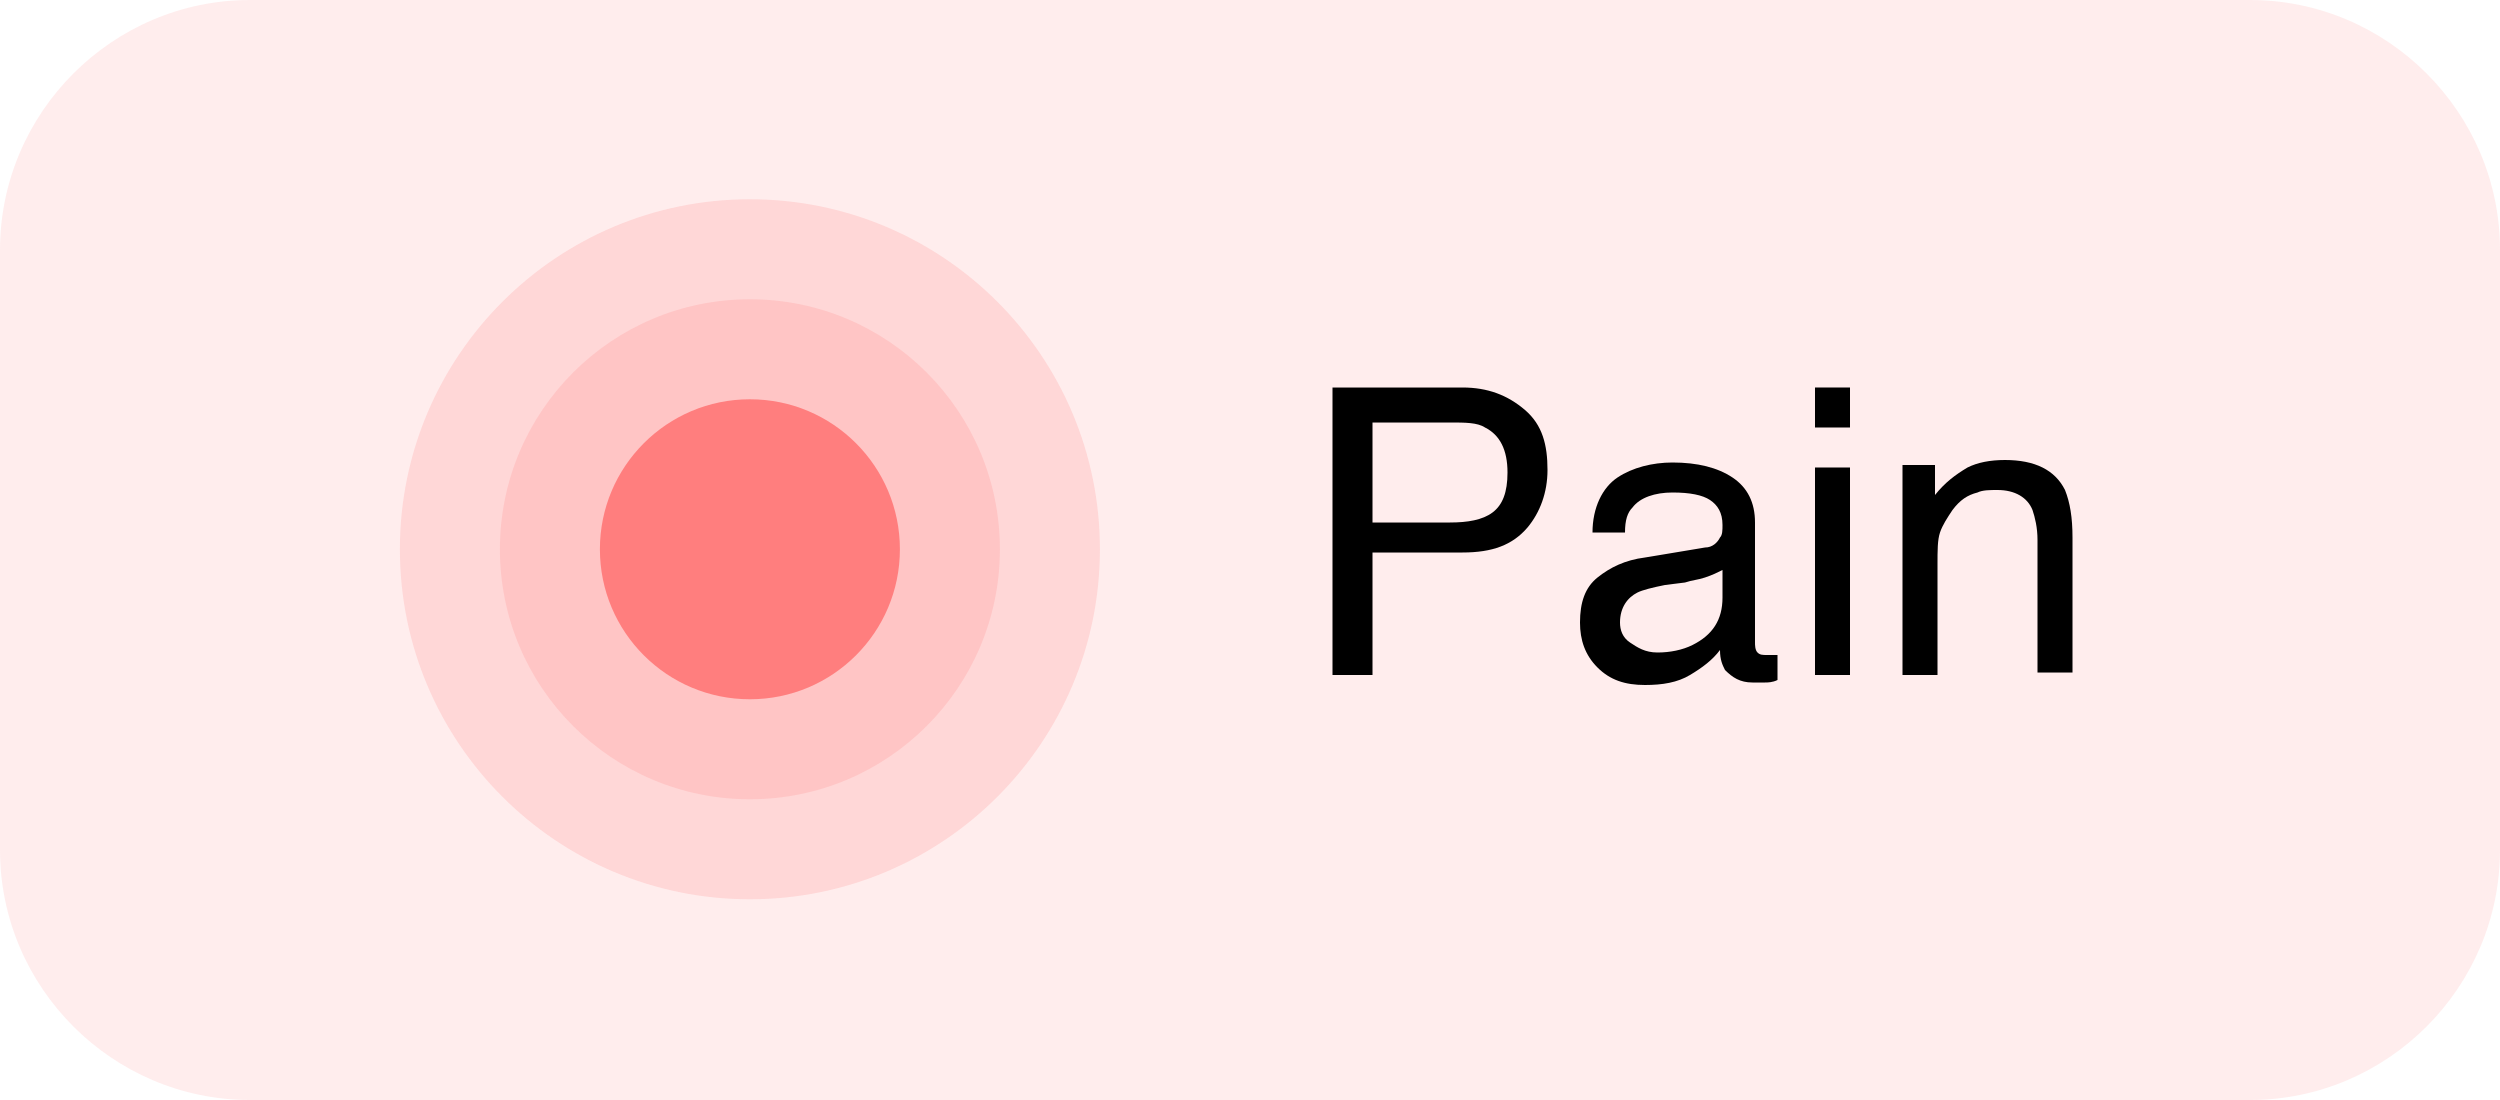
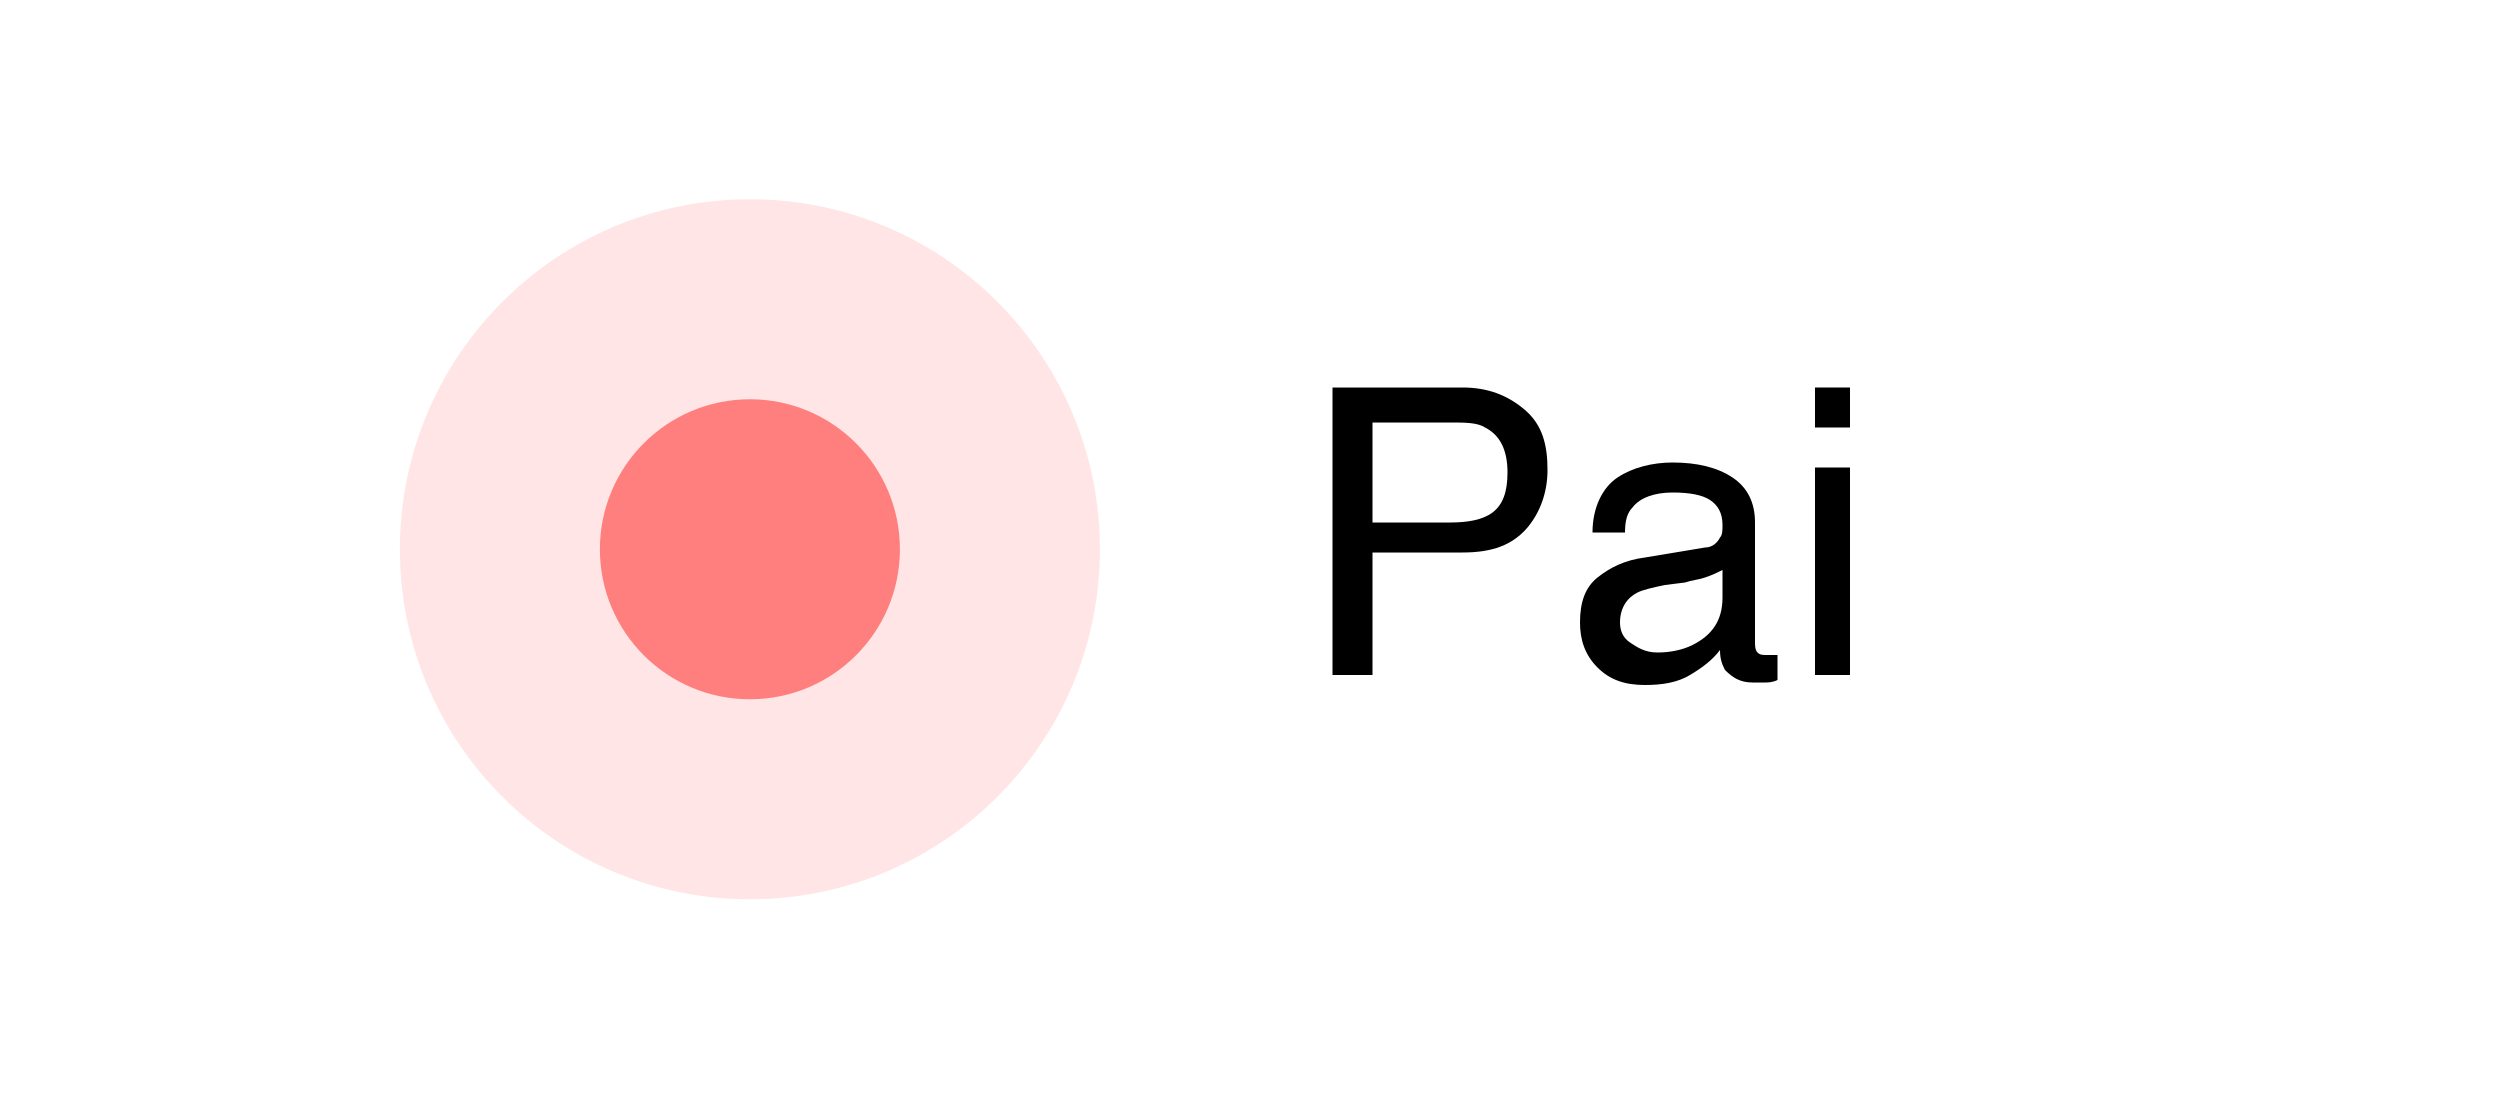
<svg xmlns="http://www.w3.org/2000/svg" version="1.1" id="Layer_1" x="0px" y="0px" viewBox="0 0 100 44" style="enable-background:new 0 0 100 44;" xml:space="preserve">
  <style type="text/css">
	.st0{opacity:0.16;fill:#FD8A8A;enable-background:new    ;}
	.st1{enable-background:new    ;}
	.st2{opacity:0.2;fill:#FF7E7E;enable-background:new    ;}
	.st3{fill:#FF7E7E;}
</style>
  <g id="Group_2364" transform="translate(-873 -904)">
-     <path id="Rectangle_1317" class="st0" d="M883,904h80c5.5,0,10,4.5,10,10v24c0,5.5-4.5,10-10,10h-80c-5.5,0-10-4.5-10-10v-24   C873,908.5,877.5,904,883,904z" />
    <g class="st1">
      <path d="M926.4,919.5h5.1c1,0,1.8,0.3,2.5,0.9s0.9,1.4,0.9,2.4c0,0.9-0.3,1.7-0.8,2.3c-0.6,0.7-1.4,1-2.6,1h-3.6v4.9h-1.6V919.5z     M932.4,921.1c-0.3-0.2-0.8-0.2-1.4-0.2h-3.1v4h3.1c0.7,0,1.3-0.1,1.7-0.4c0.4-0.3,0.6-0.8,0.6-1.6    C933.3,922,933,921.4,932.4,921.1z" />
      <path d="M941.2,925.9c0.3,0,0.5-0.2,0.6-0.4c0.1-0.1,0.1-0.3,0.1-0.5c0-0.5-0.2-0.8-0.5-1c-0.3-0.2-0.8-0.3-1.5-0.3    c-0.7,0-1.3,0.2-1.6,0.6c-0.2,0.2-0.3,0.5-0.3,1h-1.3c0-1,0.4-1.8,1-2.2c0.6-0.4,1.4-0.6,2.2-0.6c1,0,1.8,0.2,2.4,0.6    c0.6,0.4,0.9,1,0.9,1.8v4.8c0,0.1,0,0.3,0.1,0.4c0.1,0.1,0.2,0.1,0.4,0.1c0.1,0,0.1,0,0.2,0s0.2,0,0.2,0v1    c-0.2,0.1-0.4,0.1-0.5,0.1c-0.1,0-0.3,0-0.5,0c-0.5,0-0.8-0.2-1.1-0.5c-0.1-0.2-0.2-0.4-0.2-0.8c-0.3,0.4-0.7,0.7-1.2,1    c-0.5,0.3-1.1,0.4-1.8,0.4c-0.8,0-1.4-0.2-1.9-0.7s-0.7-1.1-0.7-1.8c0-0.8,0.2-1.4,0.7-1.8c0.5-0.4,1.1-0.7,1.9-0.8L941.2,925.9z     M938.2,929.7c0.3,0.2,0.6,0.4,1.1,0.4c0.5,0,1-0.1,1.4-0.3c0.8-0.4,1.2-1,1.2-1.9v-1.1c-0.2,0.1-0.4,0.2-0.7,0.3    c-0.3,0.1-0.5,0.1-0.8,0.2l-0.8,0.1c-0.5,0.1-0.9,0.2-1.1,0.3c-0.4,0.2-0.7,0.6-0.7,1.2C937.8,929.2,937.9,929.5,938.2,929.7z" />
-       <path d="M945.6,919.5h1.4v1.6h-1.4V919.5z M945.6,922.7h1.4v8.3h-1.4V922.7z" />
-       <path d="M949.1,922.6h1.3v1.2c0.4-0.5,0.8-0.8,1.3-1.1c0.4-0.2,0.9-0.3,1.5-0.3c1.2,0,2,0.4,2.4,1.2c0.2,0.5,0.3,1.1,0.3,1.9v5.4    h-1.4v-5.3c0-0.5-0.1-0.9-0.2-1.2c-0.2-0.5-0.7-0.8-1.4-0.8c-0.3,0-0.6,0-0.8,0.1c-0.4,0.1-0.7,0.3-1,0.7    c-0.2,0.3-0.4,0.6-0.5,0.9s-0.1,0.7-0.1,1.3v4.4h-1.4V922.6z" />
+       <path d="M945.6,919.5h1.4v1.6h-1.4V919.5M945.6,922.7h1.4v8.3h-1.4V922.7z" />
    </g>
    <g id="Group_2332" transform="translate(51.296 439.671)">
      <circle id="Ellipse_2" class="st2" cx="851.7" cy="486.3" r="14" />
-       <circle id="Ellipse_3" class="st2" cx="851.7" cy="486.3" r="10" />
      <circle id="Ellipse_4" class="st3" cx="851.7" cy="486.3" r="6" />
    </g>
  </g>
</svg>